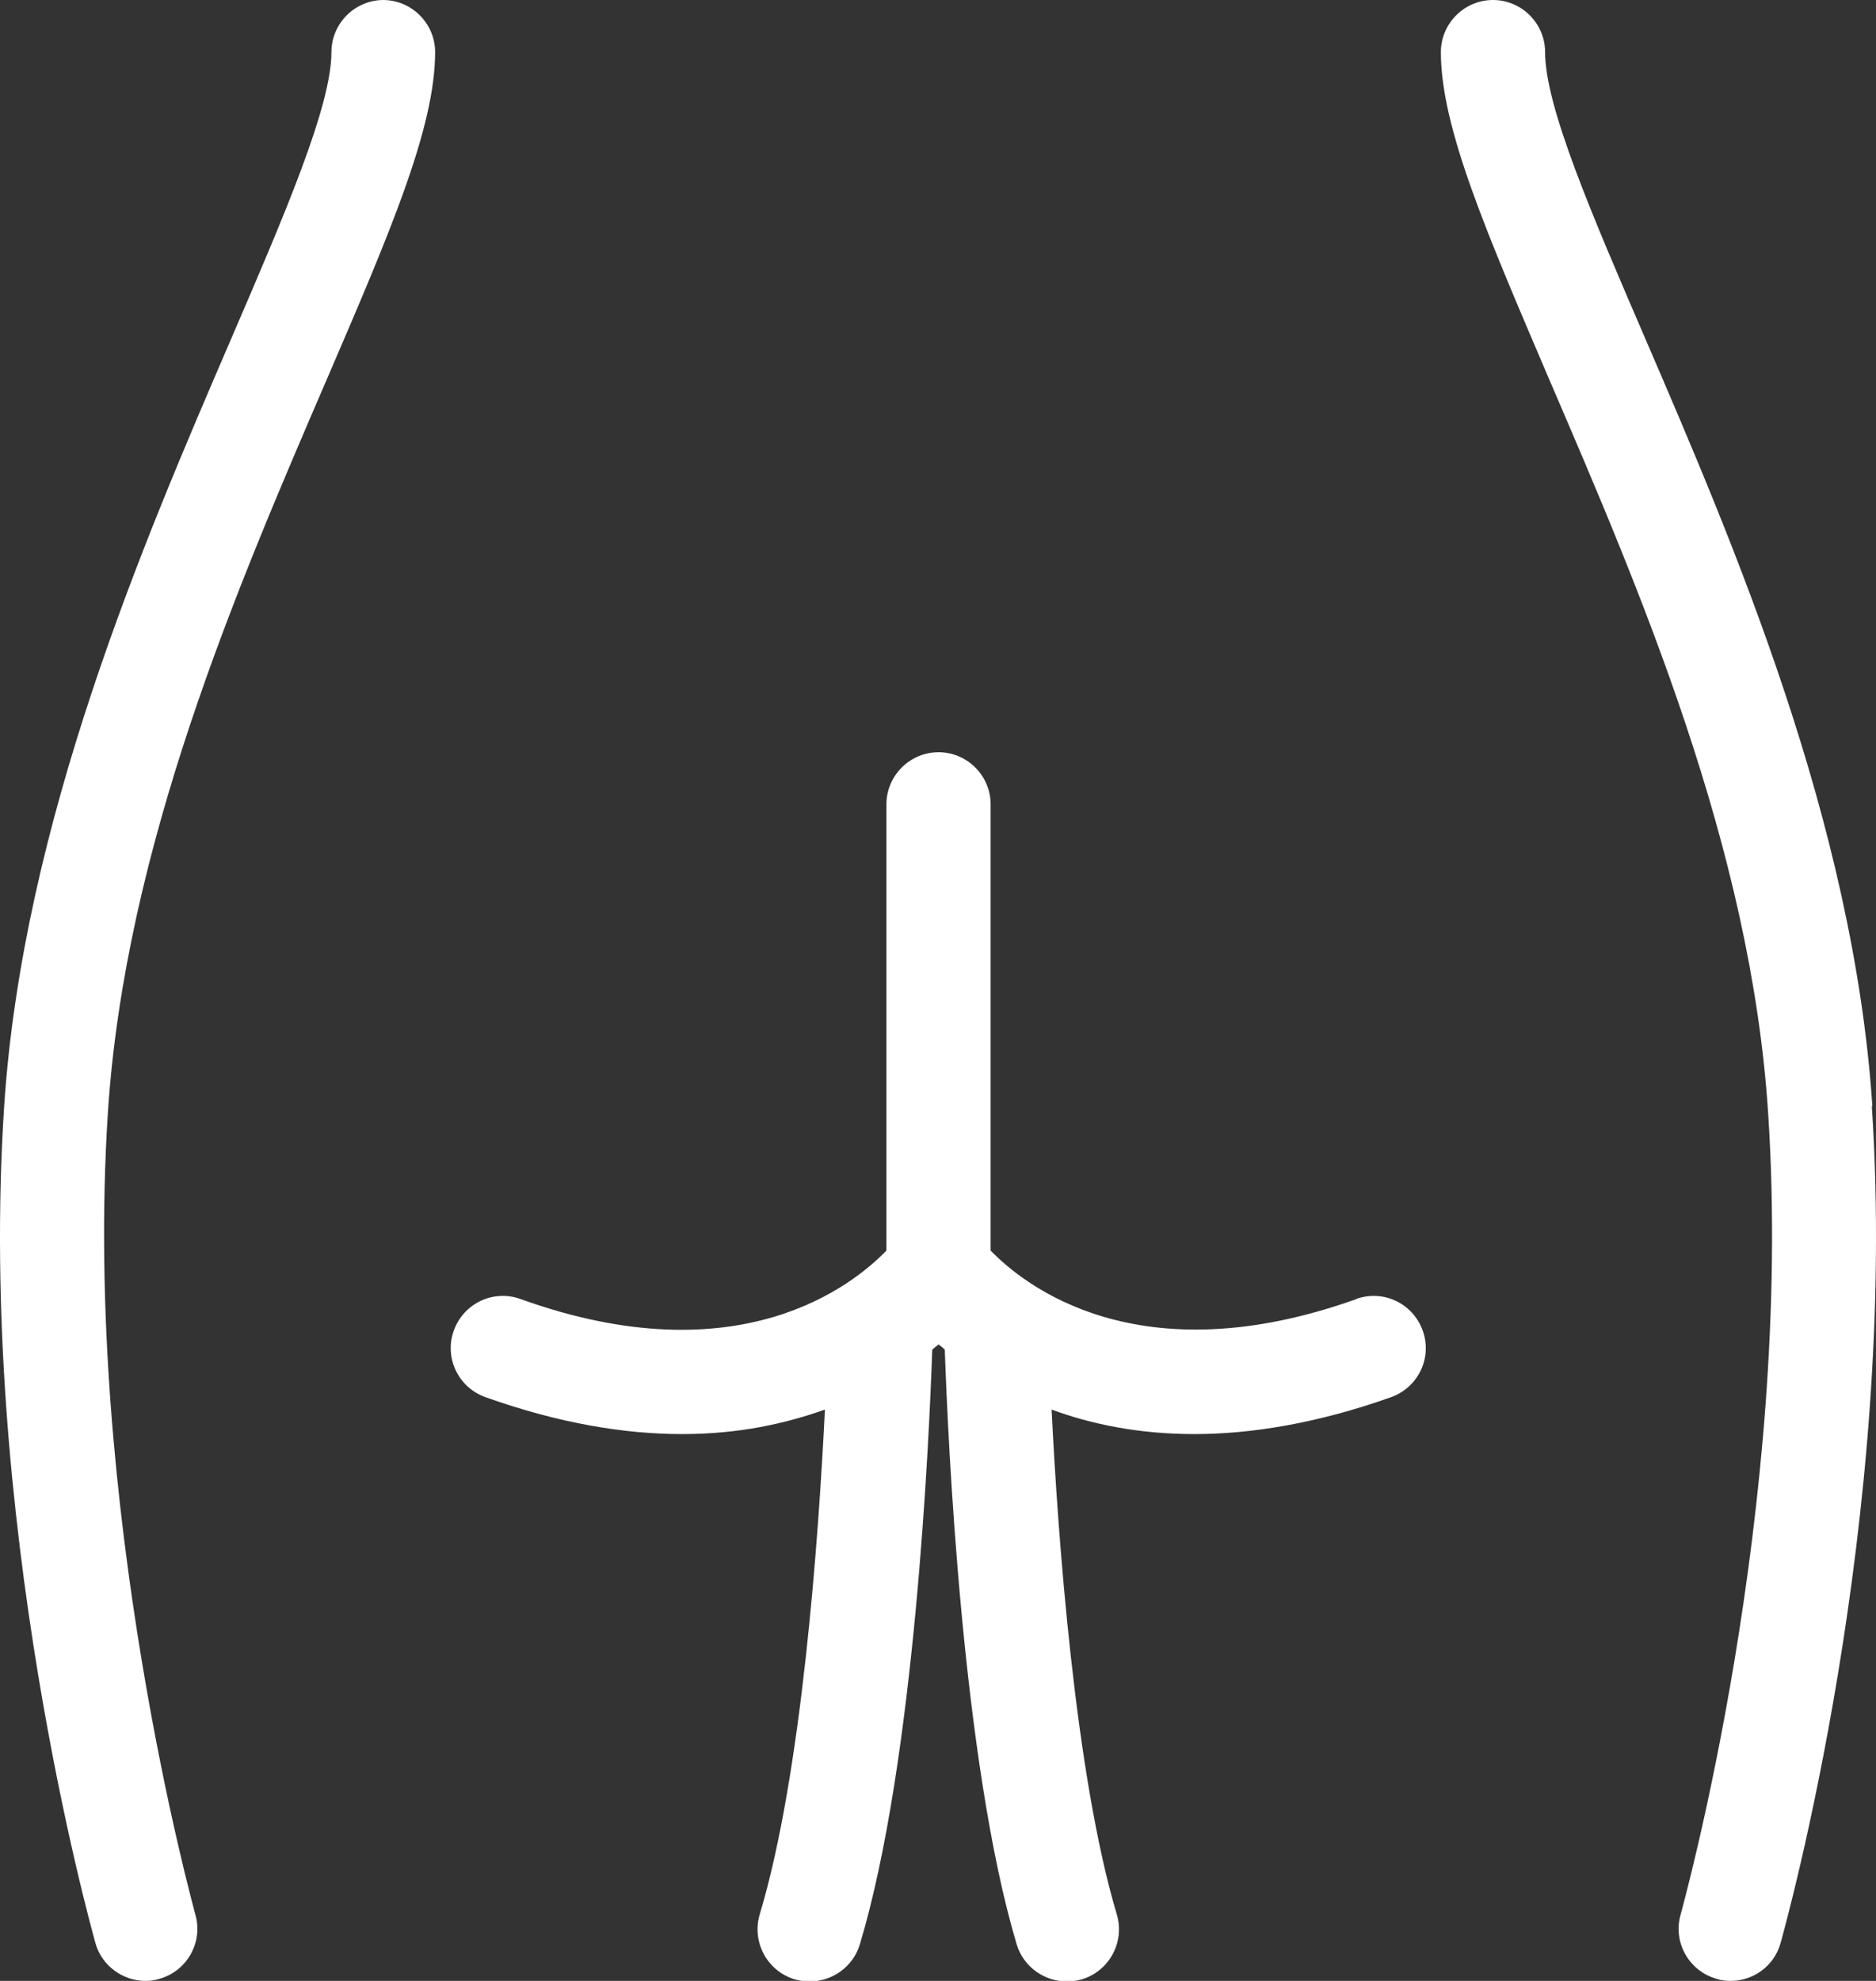
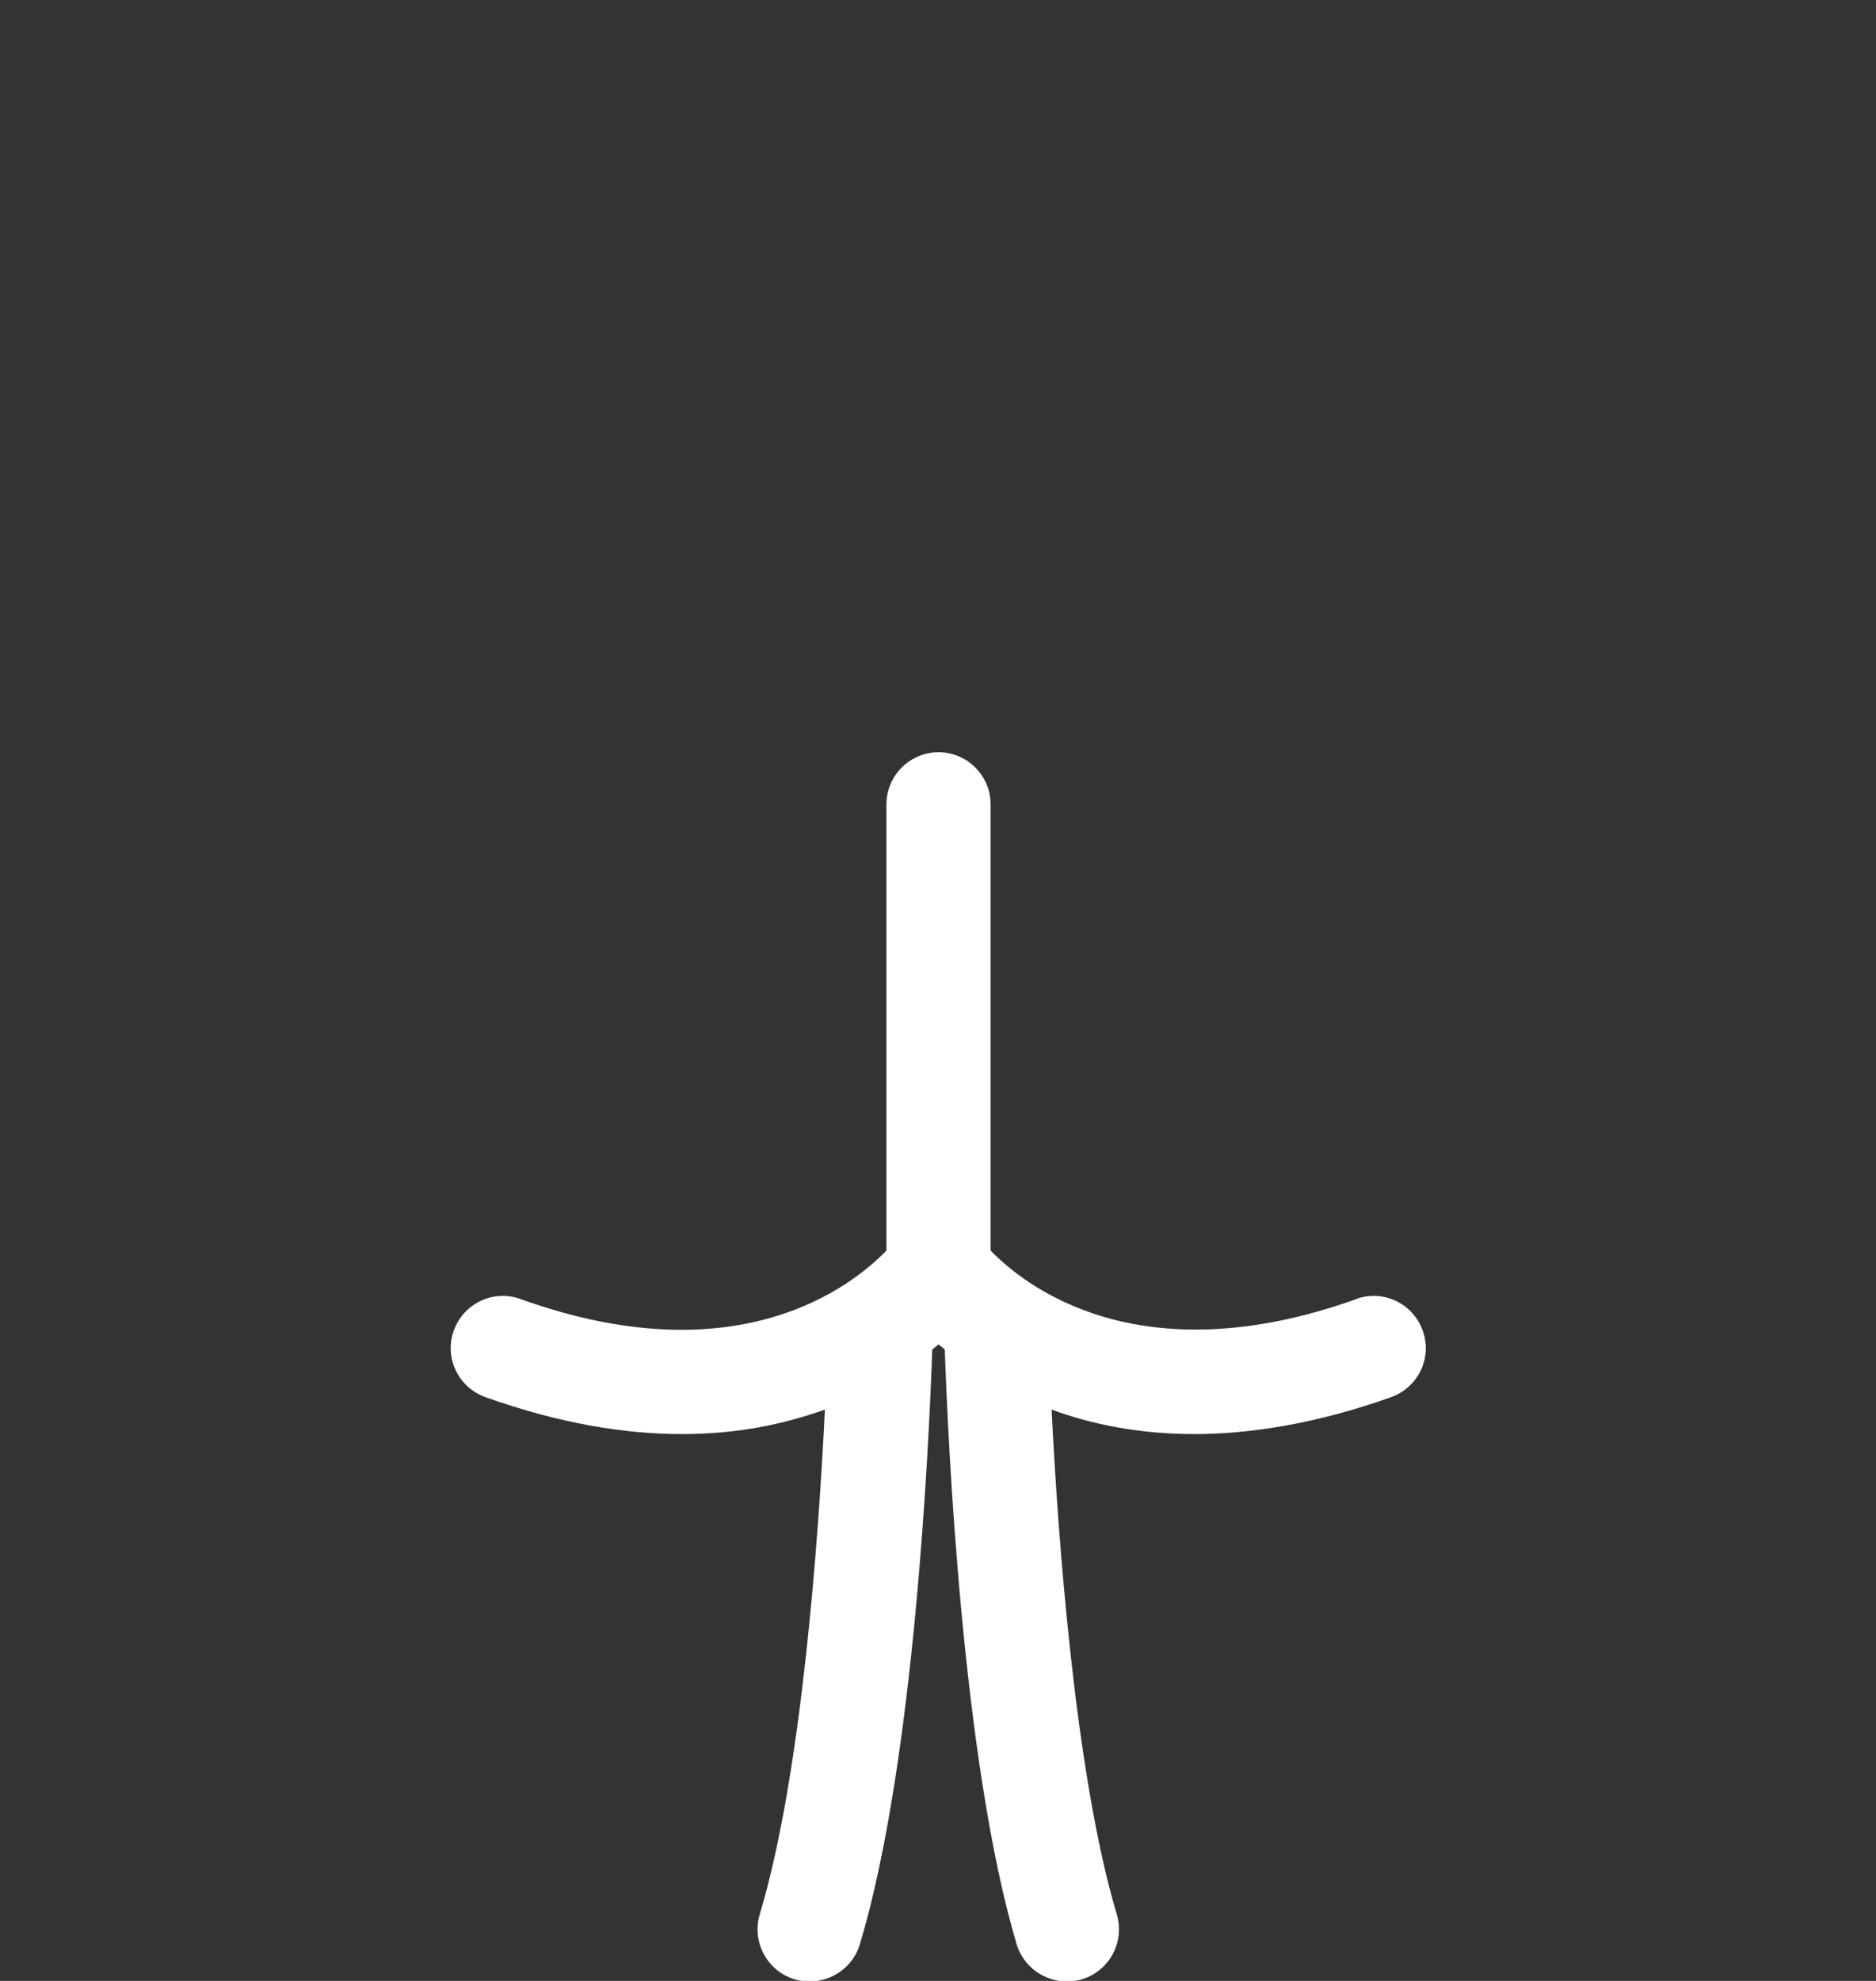
<svg xmlns="http://www.w3.org/2000/svg" width="36" height="38" viewBox="0 0 36 38" fill="none">
  <rect x="0" y="0" width="36" height="38" fill="#333333" stroke="none" />
  <g id="_ë ì´ì´_1" clip-path="url(#clip0_2097_183)">
-     <path id="Vector" d="M7.36 0C6.81 0 6.36 0.45 6.36 1C6.36 2.03 5.47 4.1 4.44 6.49C2.75 10.41 0.44 15.77 0.08 21.22C-0.44 29.14 1.74 36.94 1.83 37.27C1.95 37.71 2.36 38 2.79 38C2.88 38 2.97 37.99 3.06 37.96C3.59 37.81 3.9 37.26 3.75 36.73C3.73 36.65 1.58 28.92 2.07 21.35C2.4 16.25 4.55 11.27 6.27 7.28C7.48 4.47 8.35 2.45 8.35 1C8.35 0.45 7.9 0 7.35 0L7.36 0Z" fill="white" />
-     <path id="Vector_2" d="M35.93 21.22C35.57 15.77 33.26 10.41 31.57 6.49C30.54 4.1 29.65 2.04 29.65 1C29.65 0.45 29.2 0 28.65 0C28.1 0 27.65 0.45 27.65 1C27.65 2.45 28.53 4.47 29.73 7.28C31.45 11.28 33.6 16.25 33.93 21.35C34.43 28.92 32.27 36.65 32.25 36.73C32.1 37.26 32.41 37.81 32.94 37.96C33.03 37.99 33.12 38 33.21 38C33.65 38 34.05 37.71 34.17 37.27C34.26 36.94 36.44 29.14 35.92 21.22H35.93Z" fill="white" />
    <path id="Vector_3" d="M26.03 24.92C21.83 26.42 19.64 24.64 19.01 23.99V15.43C19.01 14.88 18.56 14.43 18.01 14.43C17.46 14.43 17.01 14.88 17.01 15.43V23.99C16.38 24.64 14.19 26.43 9.99 24.92C9.47 24.73 8.9 25 8.71 25.52C8.52 26.04 8.79 26.61 9.31 26.8C10.74 27.31 12 27.51 13.09 27.51C14.18 27.51 15.07 27.31 15.83 27.04C15.71 29.47 15.39 34.03 14.58 36.72C14.42 37.25 14.72 37.81 15.25 37.97C15.35 38 15.44 38.01 15.54 38.01C15.97 38.01 16.37 37.73 16.5 37.3C17.56 33.78 17.83 27.58 17.89 25.89C17.93 25.86 17.97 25.82 18.01 25.79C18.05 25.82 18.09 25.85 18.13 25.89C18.19 27.58 18.46 33.78 19.51 37.3C19.64 37.73 20.04 38.01 20.47 38.01C20.56 38.01 20.66 38 20.76 37.97C21.29 37.81 21.59 37.25 21.43 36.72C20.63 34.04 20.3 29.47 20.18 27.04C20.94 27.32 21.85 27.51 22.92 27.51C23.99 27.51 25.27 27.31 26.7 26.8C27.22 26.61 27.49 26.04 27.3 25.52C27.11 25 26.54 24.73 26.02 24.92H26.03Z" fill="white" />
  </g>
  <defs>
    <clipPath id="clip0_2097_183">
      <rect width="36.01" height="38" fill="white" />
    </clipPath>
  </defs>
</svg>